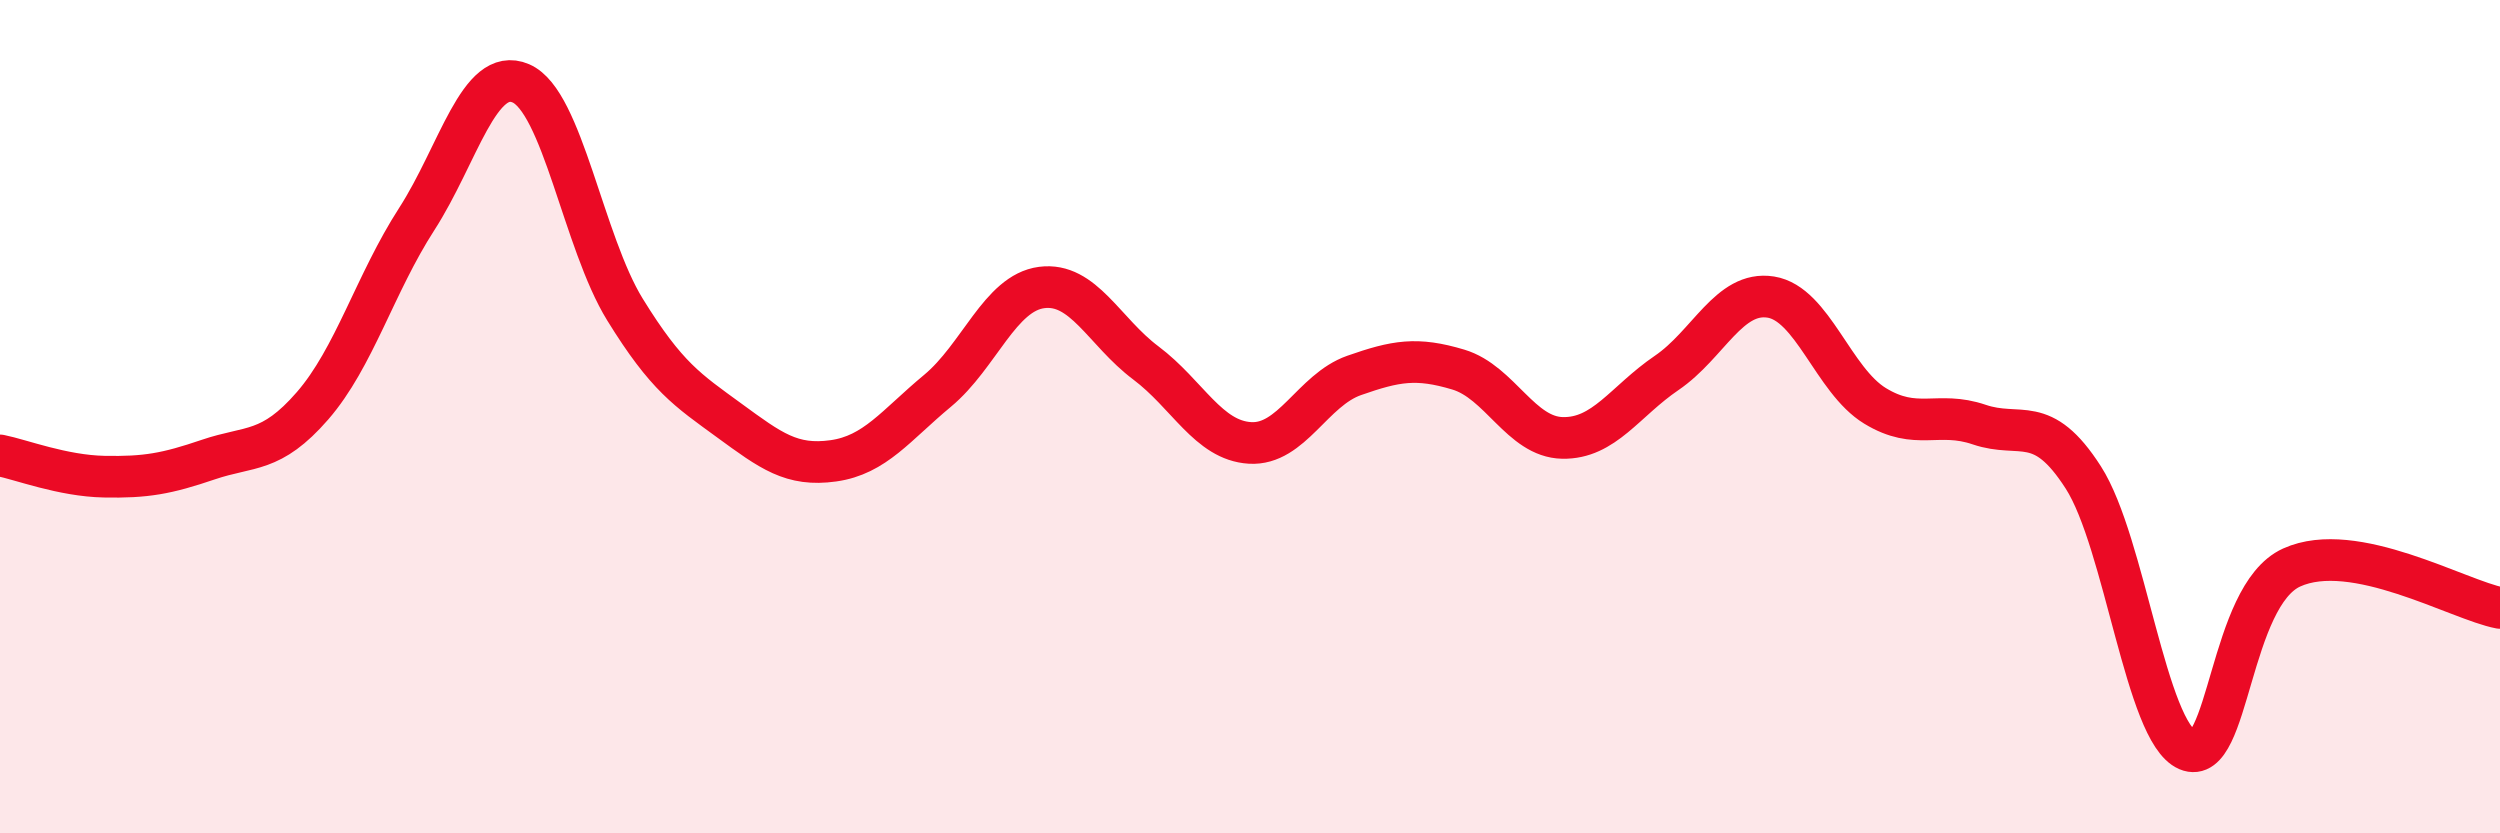
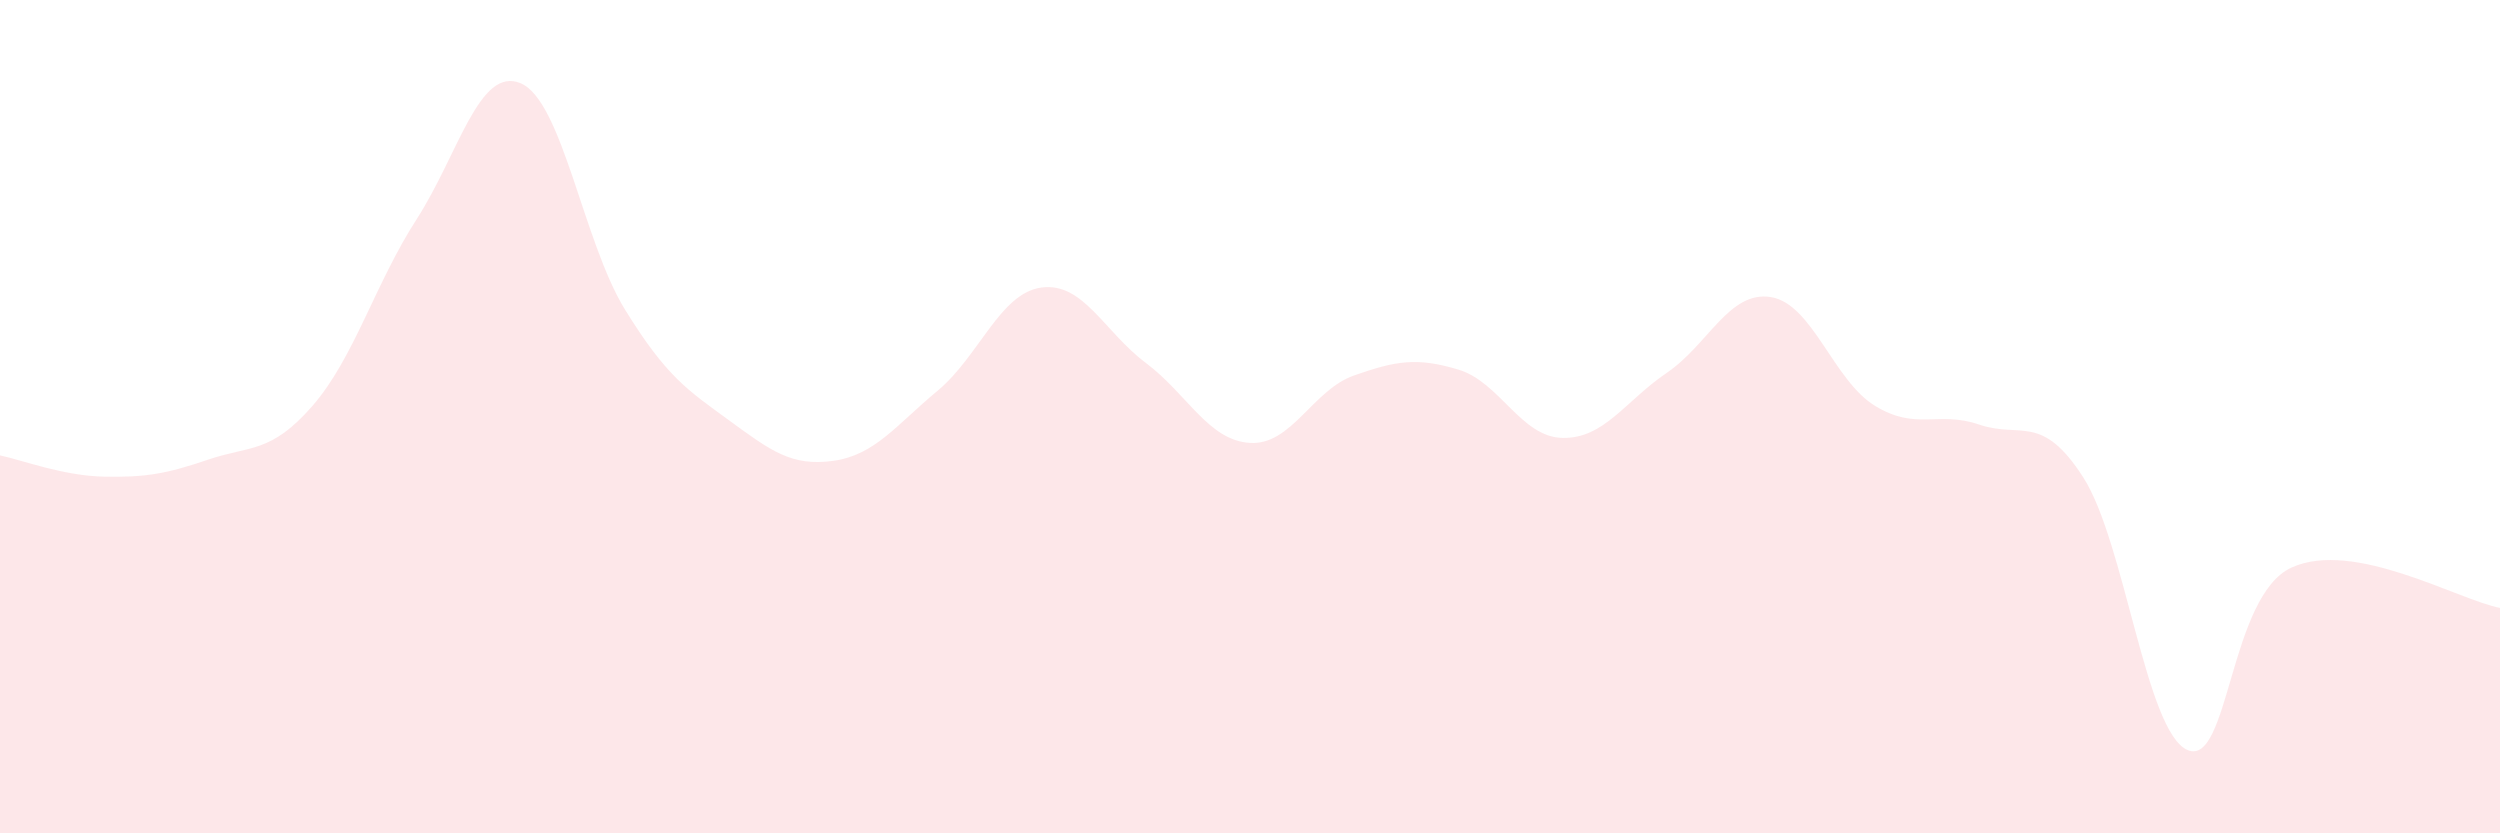
<svg xmlns="http://www.w3.org/2000/svg" width="60" height="20" viewBox="0 0 60 20">
  <path d="M 0,10.93 C 0.5,11.03 1.5,11.42 2.5,11.44 C 3.5,11.46 4,11.37 5,11.03 C 6,10.69 6.5,10.89 7.5,9.74 C 8.5,8.59 9,6.81 10,5.26 C 11,3.71 11.5,1.57 12.5,2 C 13.5,2.43 14,5.81 15,7.43 C 16,9.05 16.5,9.36 17.5,10.09 C 18.5,10.82 19,11.2 20,11.06 C 21,10.92 21.5,10.21 22.5,9.38 C 23.5,8.55 24,7.03 25,6.9 C 26,6.77 26.5,7.96 27.5,8.71 C 28.5,9.46 29,10.57 30,10.63 C 31,10.69 31.5,9.36 32.5,9.01 C 33.5,8.66 34,8.57 35,8.87 C 36,9.17 36.5,10.49 37.5,10.51 C 38.5,10.53 39,9.63 40,8.95 C 41,8.27 41.5,6.97 42.5,7.13 C 43.5,7.29 44,9.13 45,9.74 C 46,10.35 46.5,9.85 47.5,10.19 C 48.5,10.53 49,9.9 50,11.46 C 51,13.02 51.5,17.57 52.5,18 C 53.5,18.43 53.5,14.3 55,13.62 C 56.5,12.94 59,14.4 60,14.59L60 20L0 20Z" fill="#EB0A25" opacity="0.1" stroke-linecap="round" stroke-linejoin="round" />
-   <path d="M 0,10.93 C 0.5,11.03 1.5,11.42 2.5,11.44 C 3.5,11.46 4,11.37 5,11.03 C 6,10.69 6.5,10.89 7.5,9.74 C 8.5,8.59 9,6.81 10,5.26 C 11,3.71 11.5,1.57 12.5,2 C 13.5,2.43 14,5.81 15,7.43 C 16,9.05 16.5,9.36 17.5,10.09 C 18.5,10.82 19,11.2 20,11.06 C 21,10.92 21.5,10.21 22.5,9.38 C 23.5,8.55 24,7.03 25,6.9 C 26,6.77 26.5,7.96 27.5,8.71 C 28.5,9.46 29,10.57 30,10.63 C 31,10.69 31.5,9.36 32.5,9.01 C 33.5,8.66 34,8.57 35,8.87 C 36,9.17 36.5,10.49 37.5,10.51 C 38.5,10.53 39,9.63 40,8.95 C 41,8.27 41.5,6.97 42.5,7.13 C 43.5,7.29 44,9.13 45,9.74 C 46,10.35 46.5,9.85 47.5,10.19 C 48.5,10.53 49,9.9 50,11.46 C 51,13.02 51.5,17.57 52.5,18 C 53.5,18.43 53.5,14.3 55,13.62 C 56.5,12.94 59,14.4 60,14.59" stroke="#EB0A25" stroke-width="1" fill="none" stroke-linecap="round" stroke-linejoin="round" />
</svg>